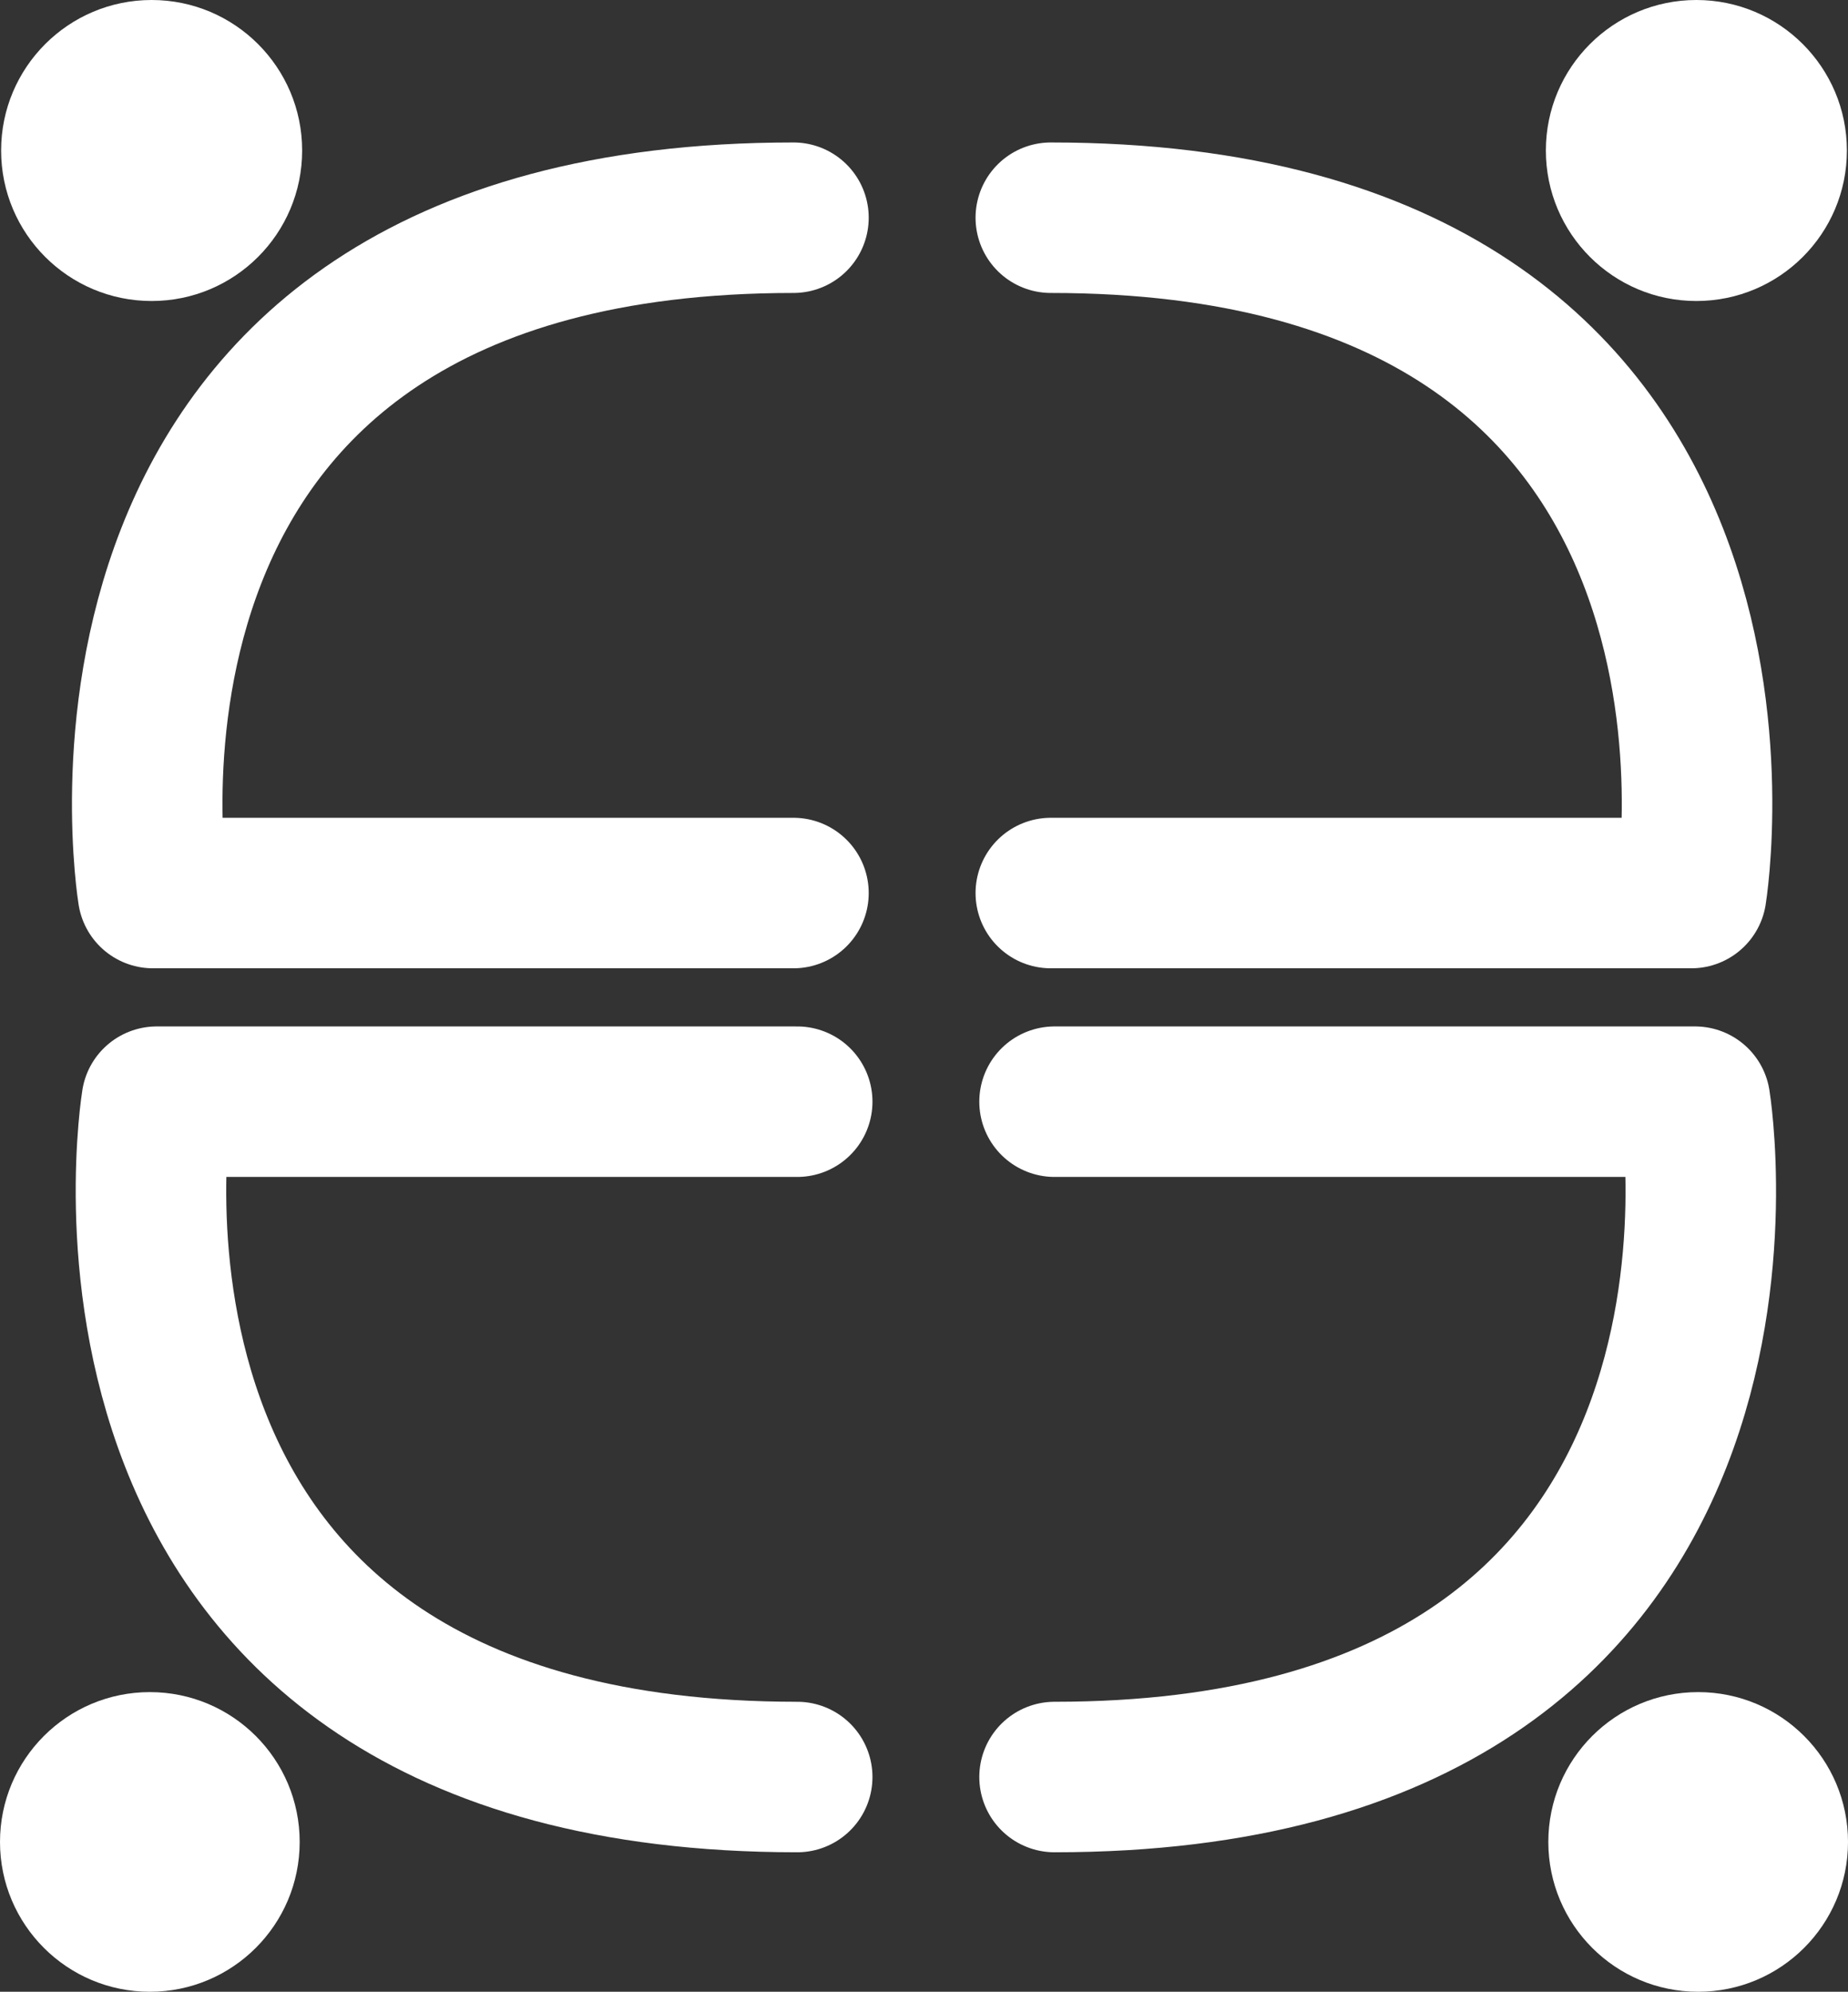
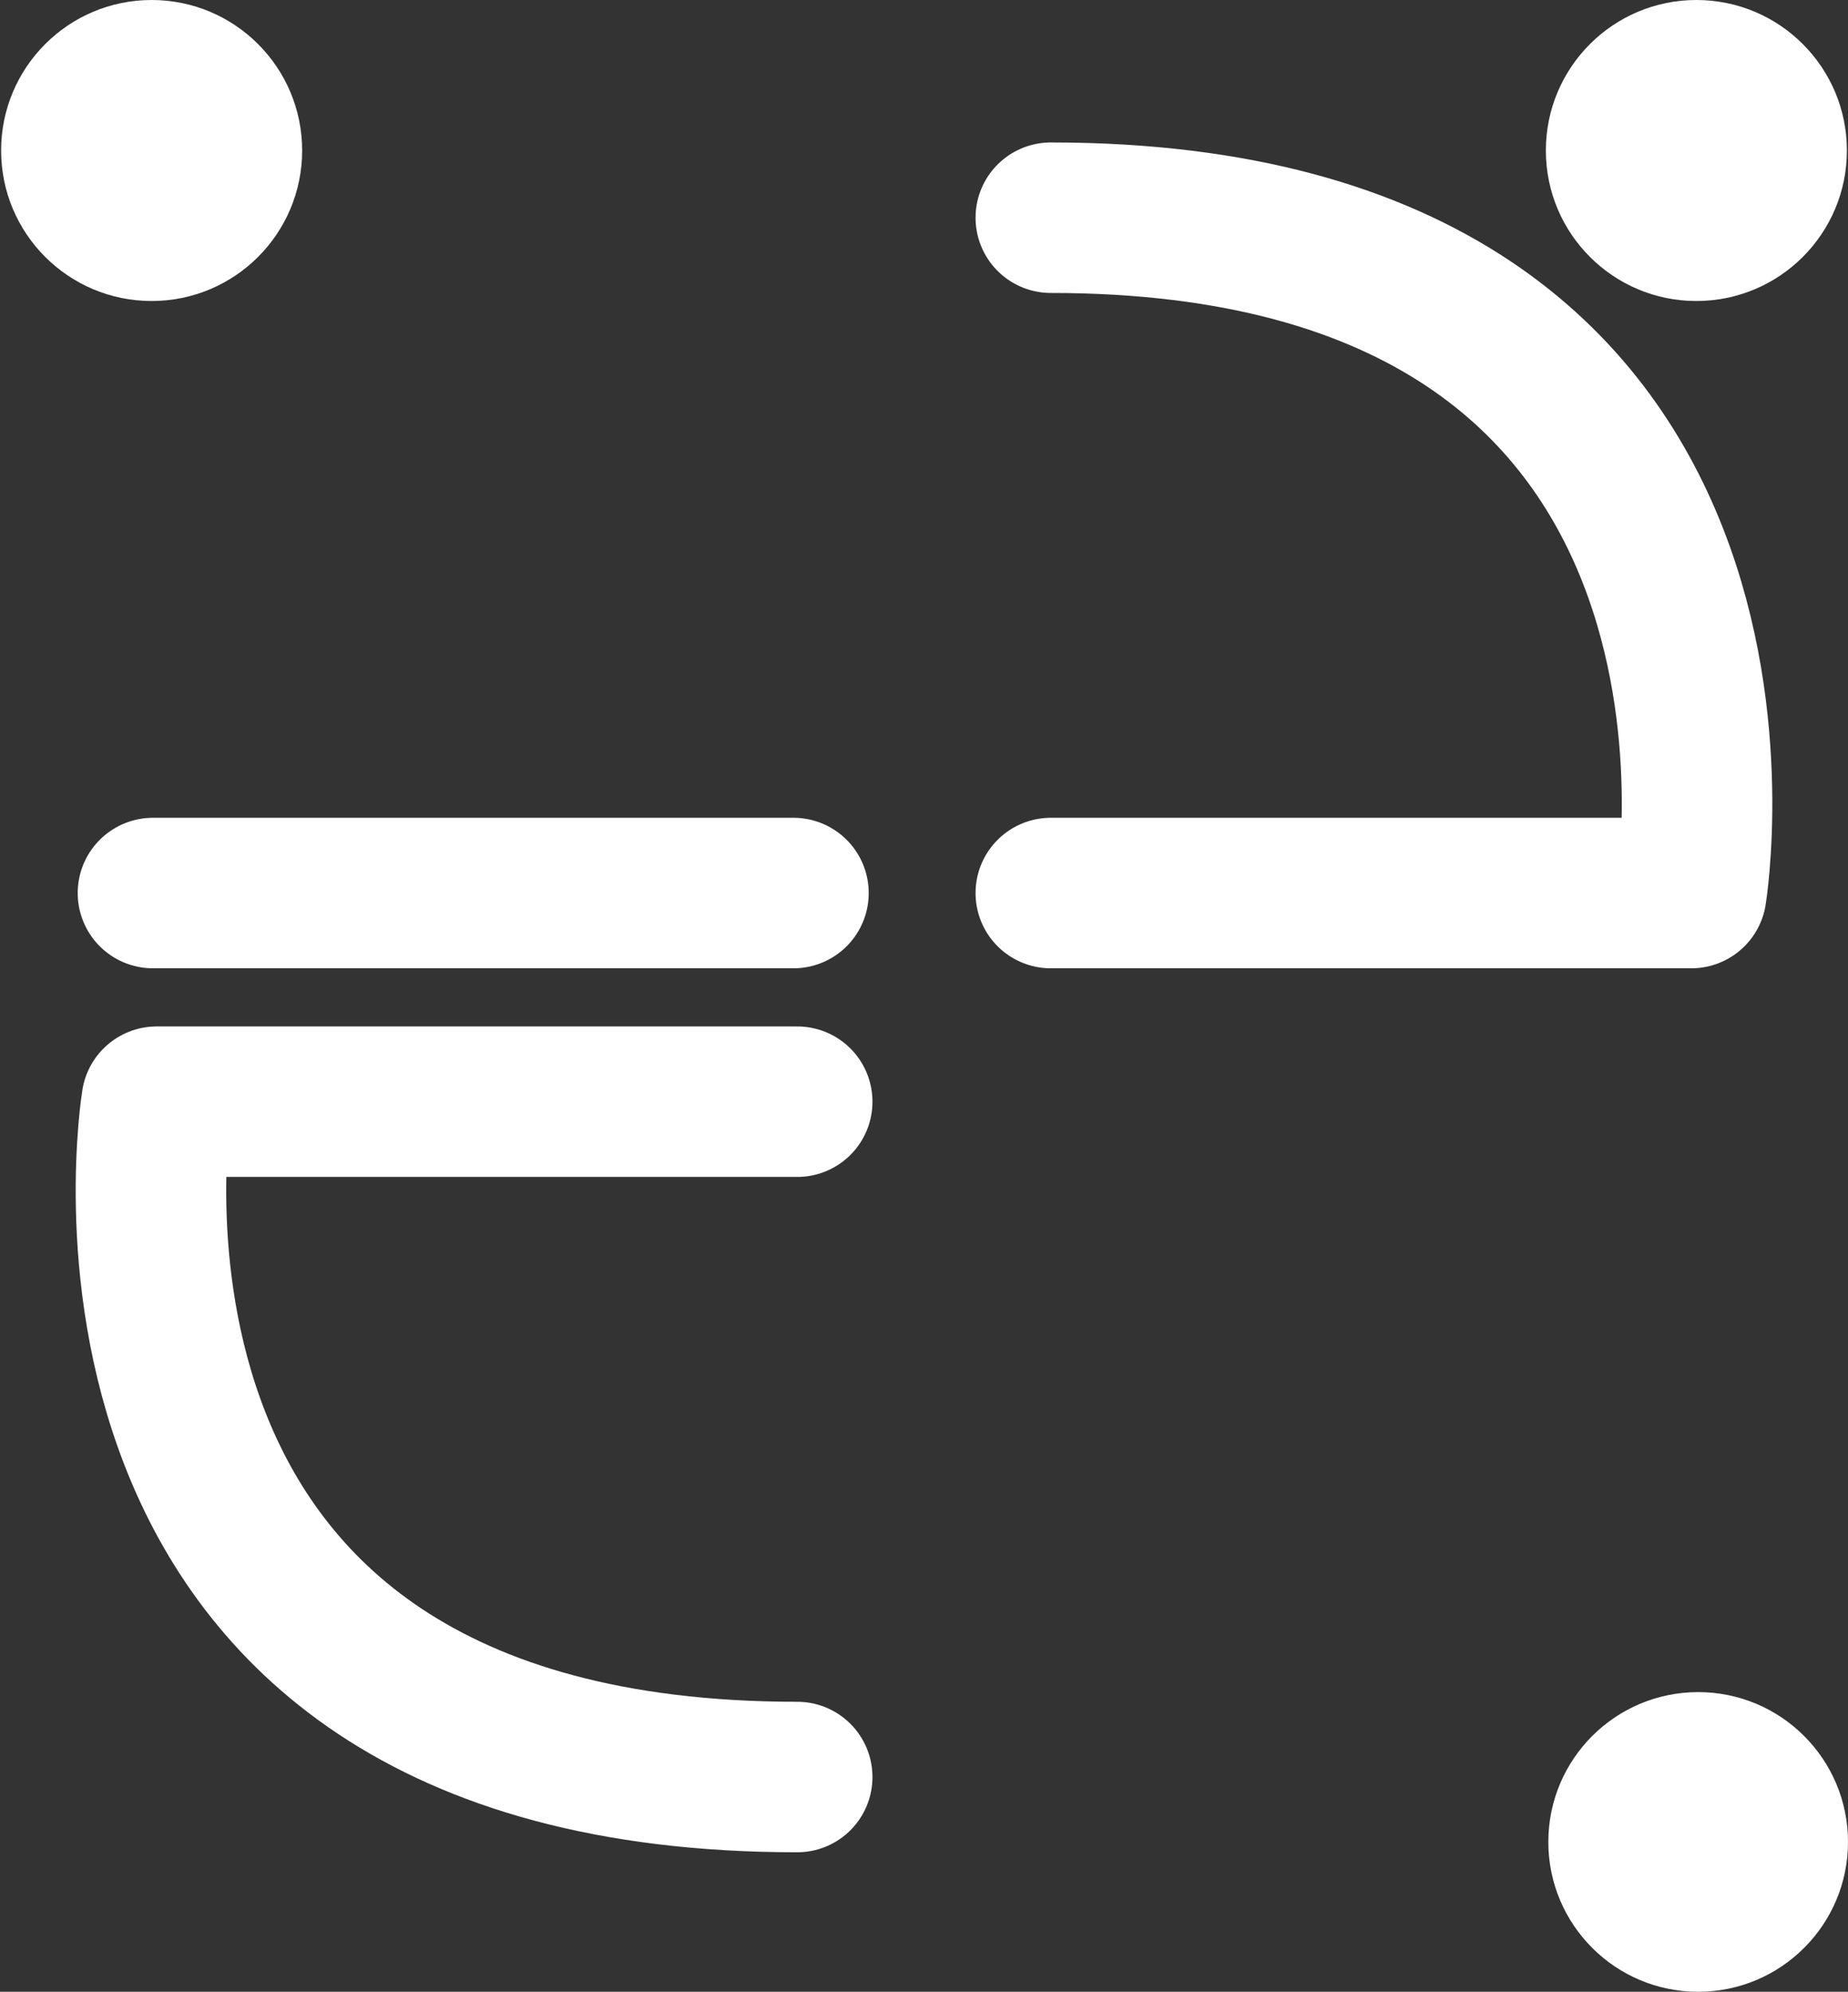
<svg xmlns="http://www.w3.org/2000/svg" width="233.281" height="251.448" viewBox="0 0 233.281 251.448">
  <rect x="0" y="0" width="233.281" height="251.448" fill="#333333" stroke="none" />
  <g id="Grupo_11" data-name="Grupo 11" transform="translate(-871.859 -1101)">
-     <path id="Caminho_6" data-name="Caminho 6" d="M225.526-30.43H144.674s-13.995-85.257,80.852-85.257" transform="translate(746.494 1244.171)" fill="none" stroke="#fff" stroke-linecap="round" stroke-linejoin="round" stroke-width="19" />
-     <path id="Caminho_8" data-name="Caminho 8" d="M81.579,85.257H.727S-13.268,0,81.579,0" transform="translate(1086.559 1325.338) rotate(180)" fill="none" stroke="#fff" stroke-linecap="round" stroke-linejoin="round" stroke-width="19" />
+     <path id="Caminho_6" data-name="Caminho 6" d="M225.526-30.43H144.674" transform="translate(746.494 1244.171)" fill="none" stroke="#fff" stroke-linecap="round" stroke-linejoin="round" stroke-width="19" />
    <circle id="Elipse_13" data-name="Elipse 13" cx="19" cy="19" r="19" transform="translate(1067 1101)" fill="#fff" />
-     <circle id="Elipse_15" data-name="Elipse 15" cx="18.915" cy="18.915" r="18.915" transform="translate(909.689 1352.448) rotate(180)" fill="#fff" />
    <circle id="Elipse_14" data-name="Elipse 14" cx="19" cy="19" r="19" transform="translate(872 1101)" fill="#fff" />
    <circle id="Elipse_16" data-name="Elipse 16" cx="18.915" cy="18.915" r="18.915" transform="translate(1105.141 1352.448) rotate(180)" fill="#fff" />
    <path id="Caminho_5" data-name="Caminho 5" d="M145.039-30.43h80.852s13.994-85.257-80.852-85.257" transform="translate(859.468 1244.171)" fill="none" stroke="#fff" stroke-linecap="round" stroke-linejoin="round" stroke-width="19" />
    <path id="Caminho_7" data-name="Caminho 7" d="M0,85.257H80.852S94.846,0,0,0" transform="translate(972.494 1325.338) rotate(180)" fill="none" stroke="#fff" stroke-linecap="round" stroke-linejoin="round" stroke-width="19" />
  </g>
</svg>